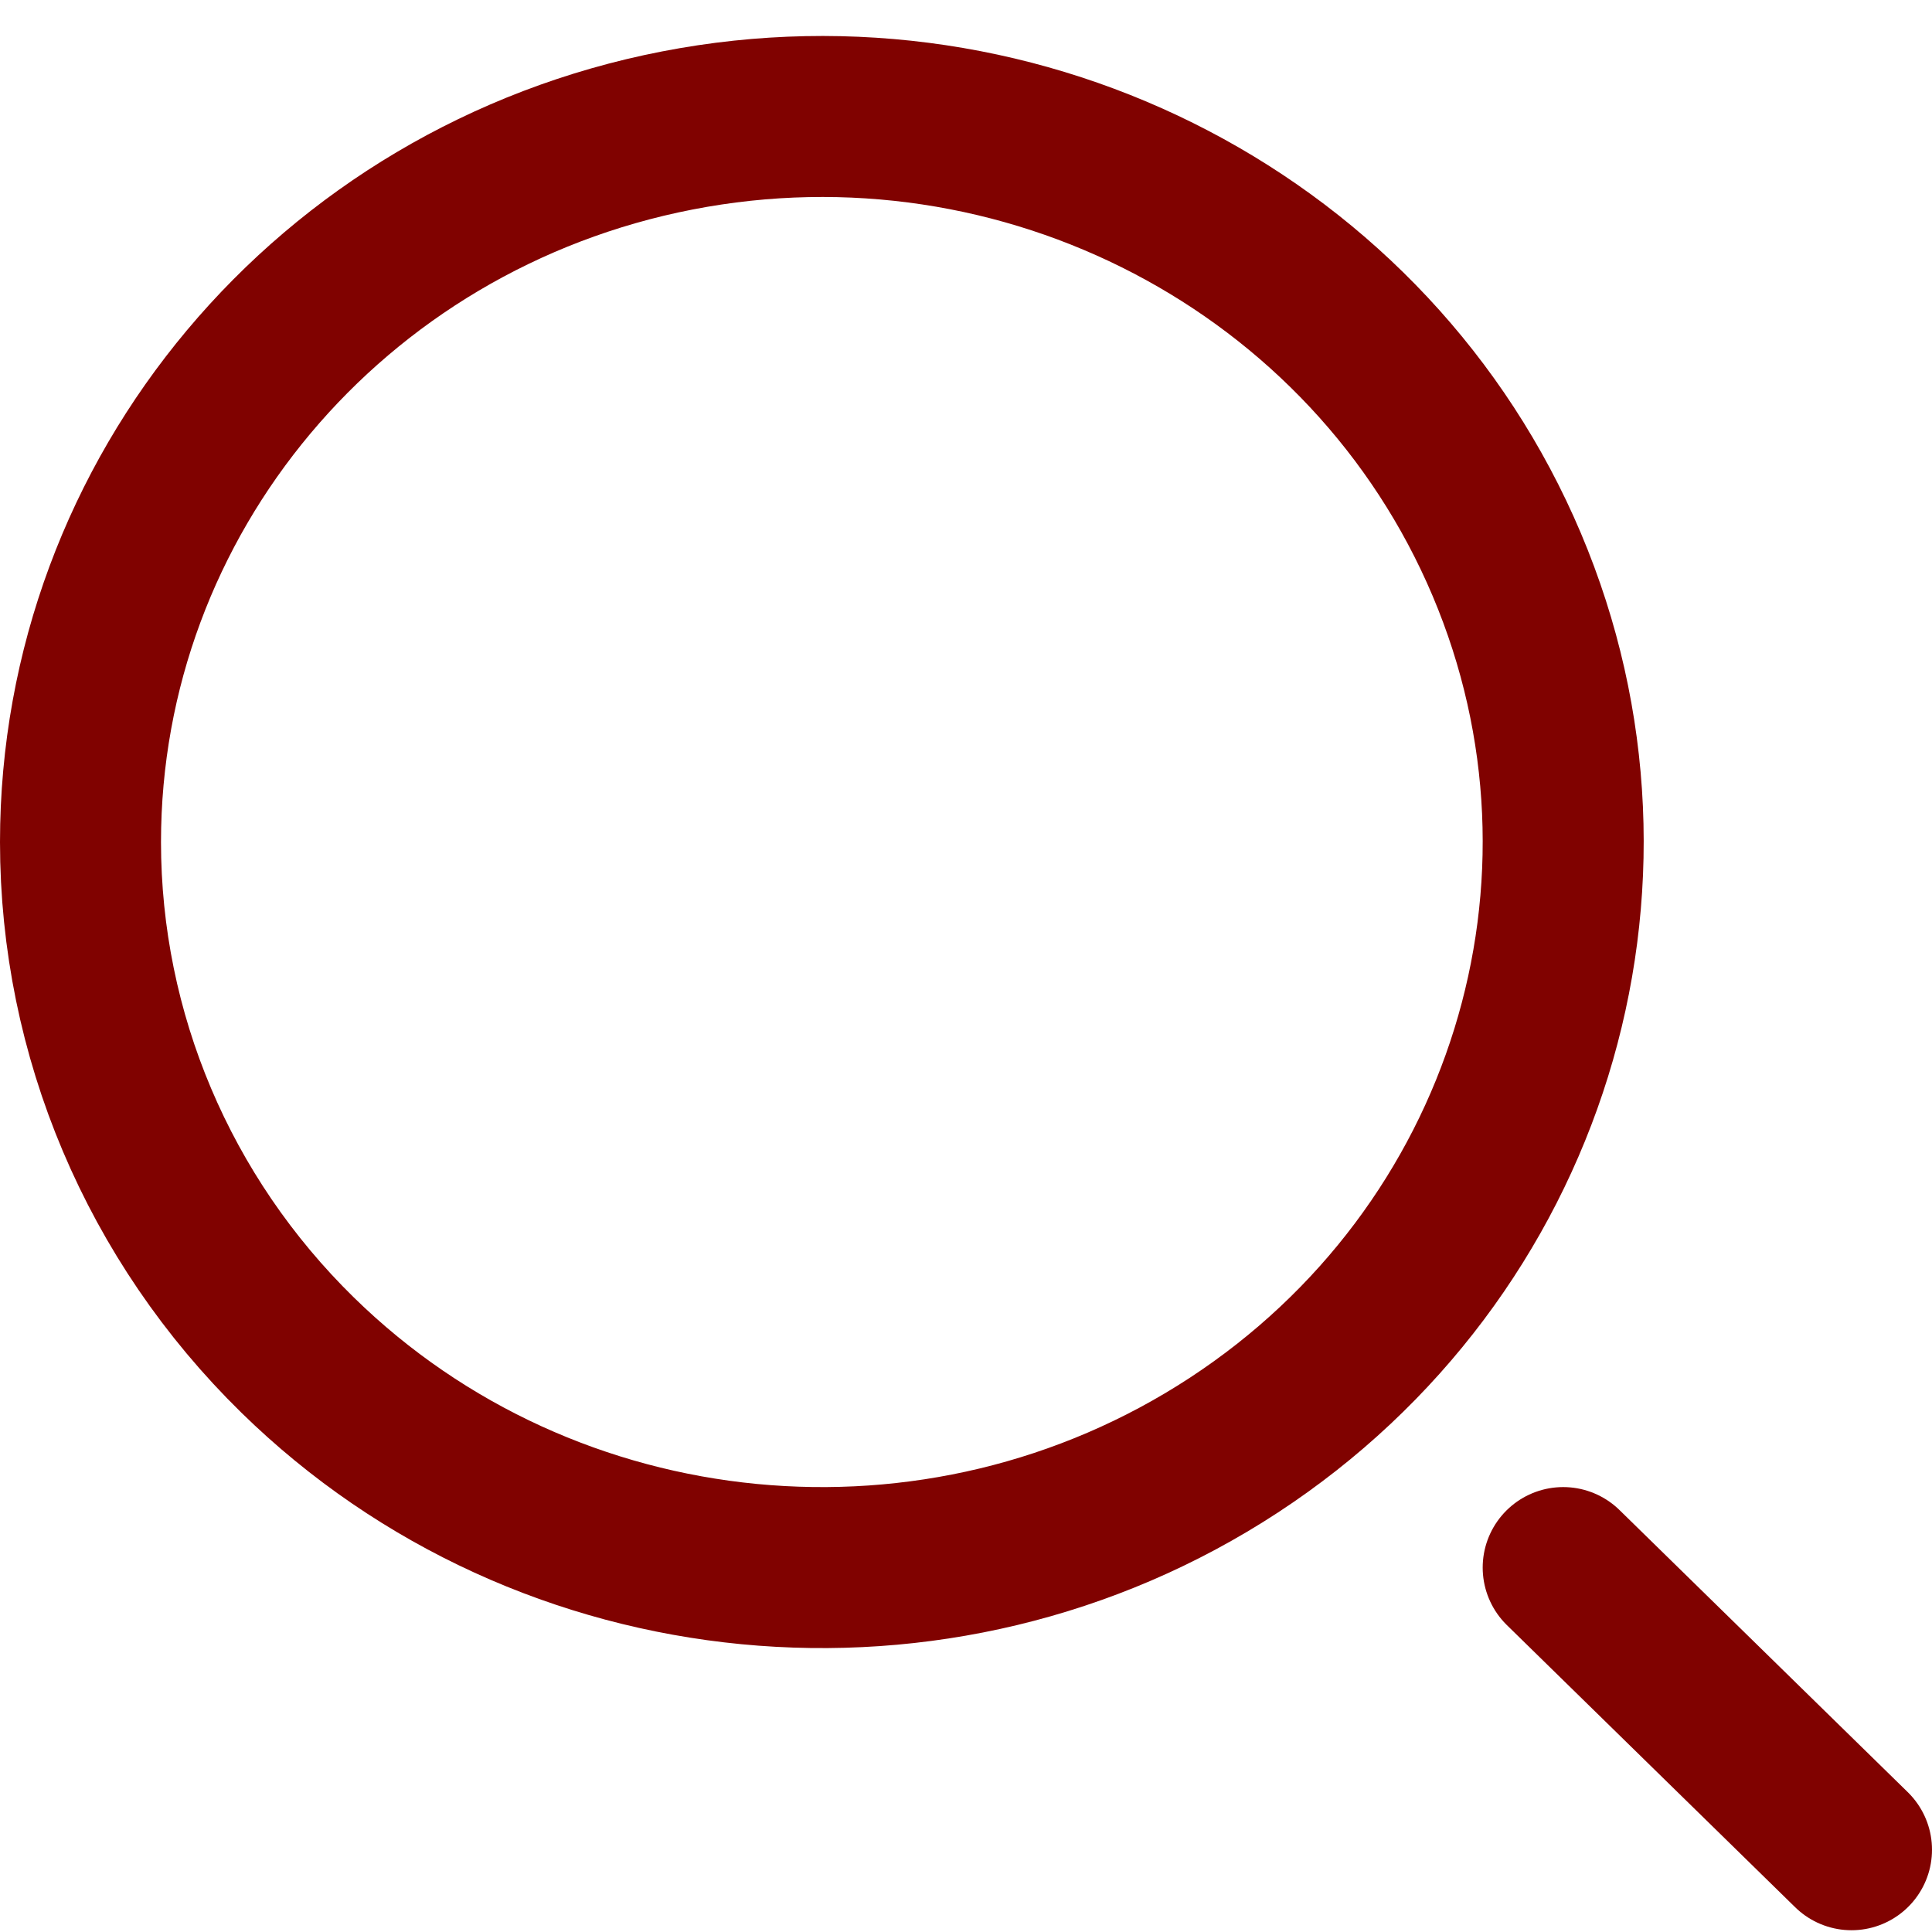
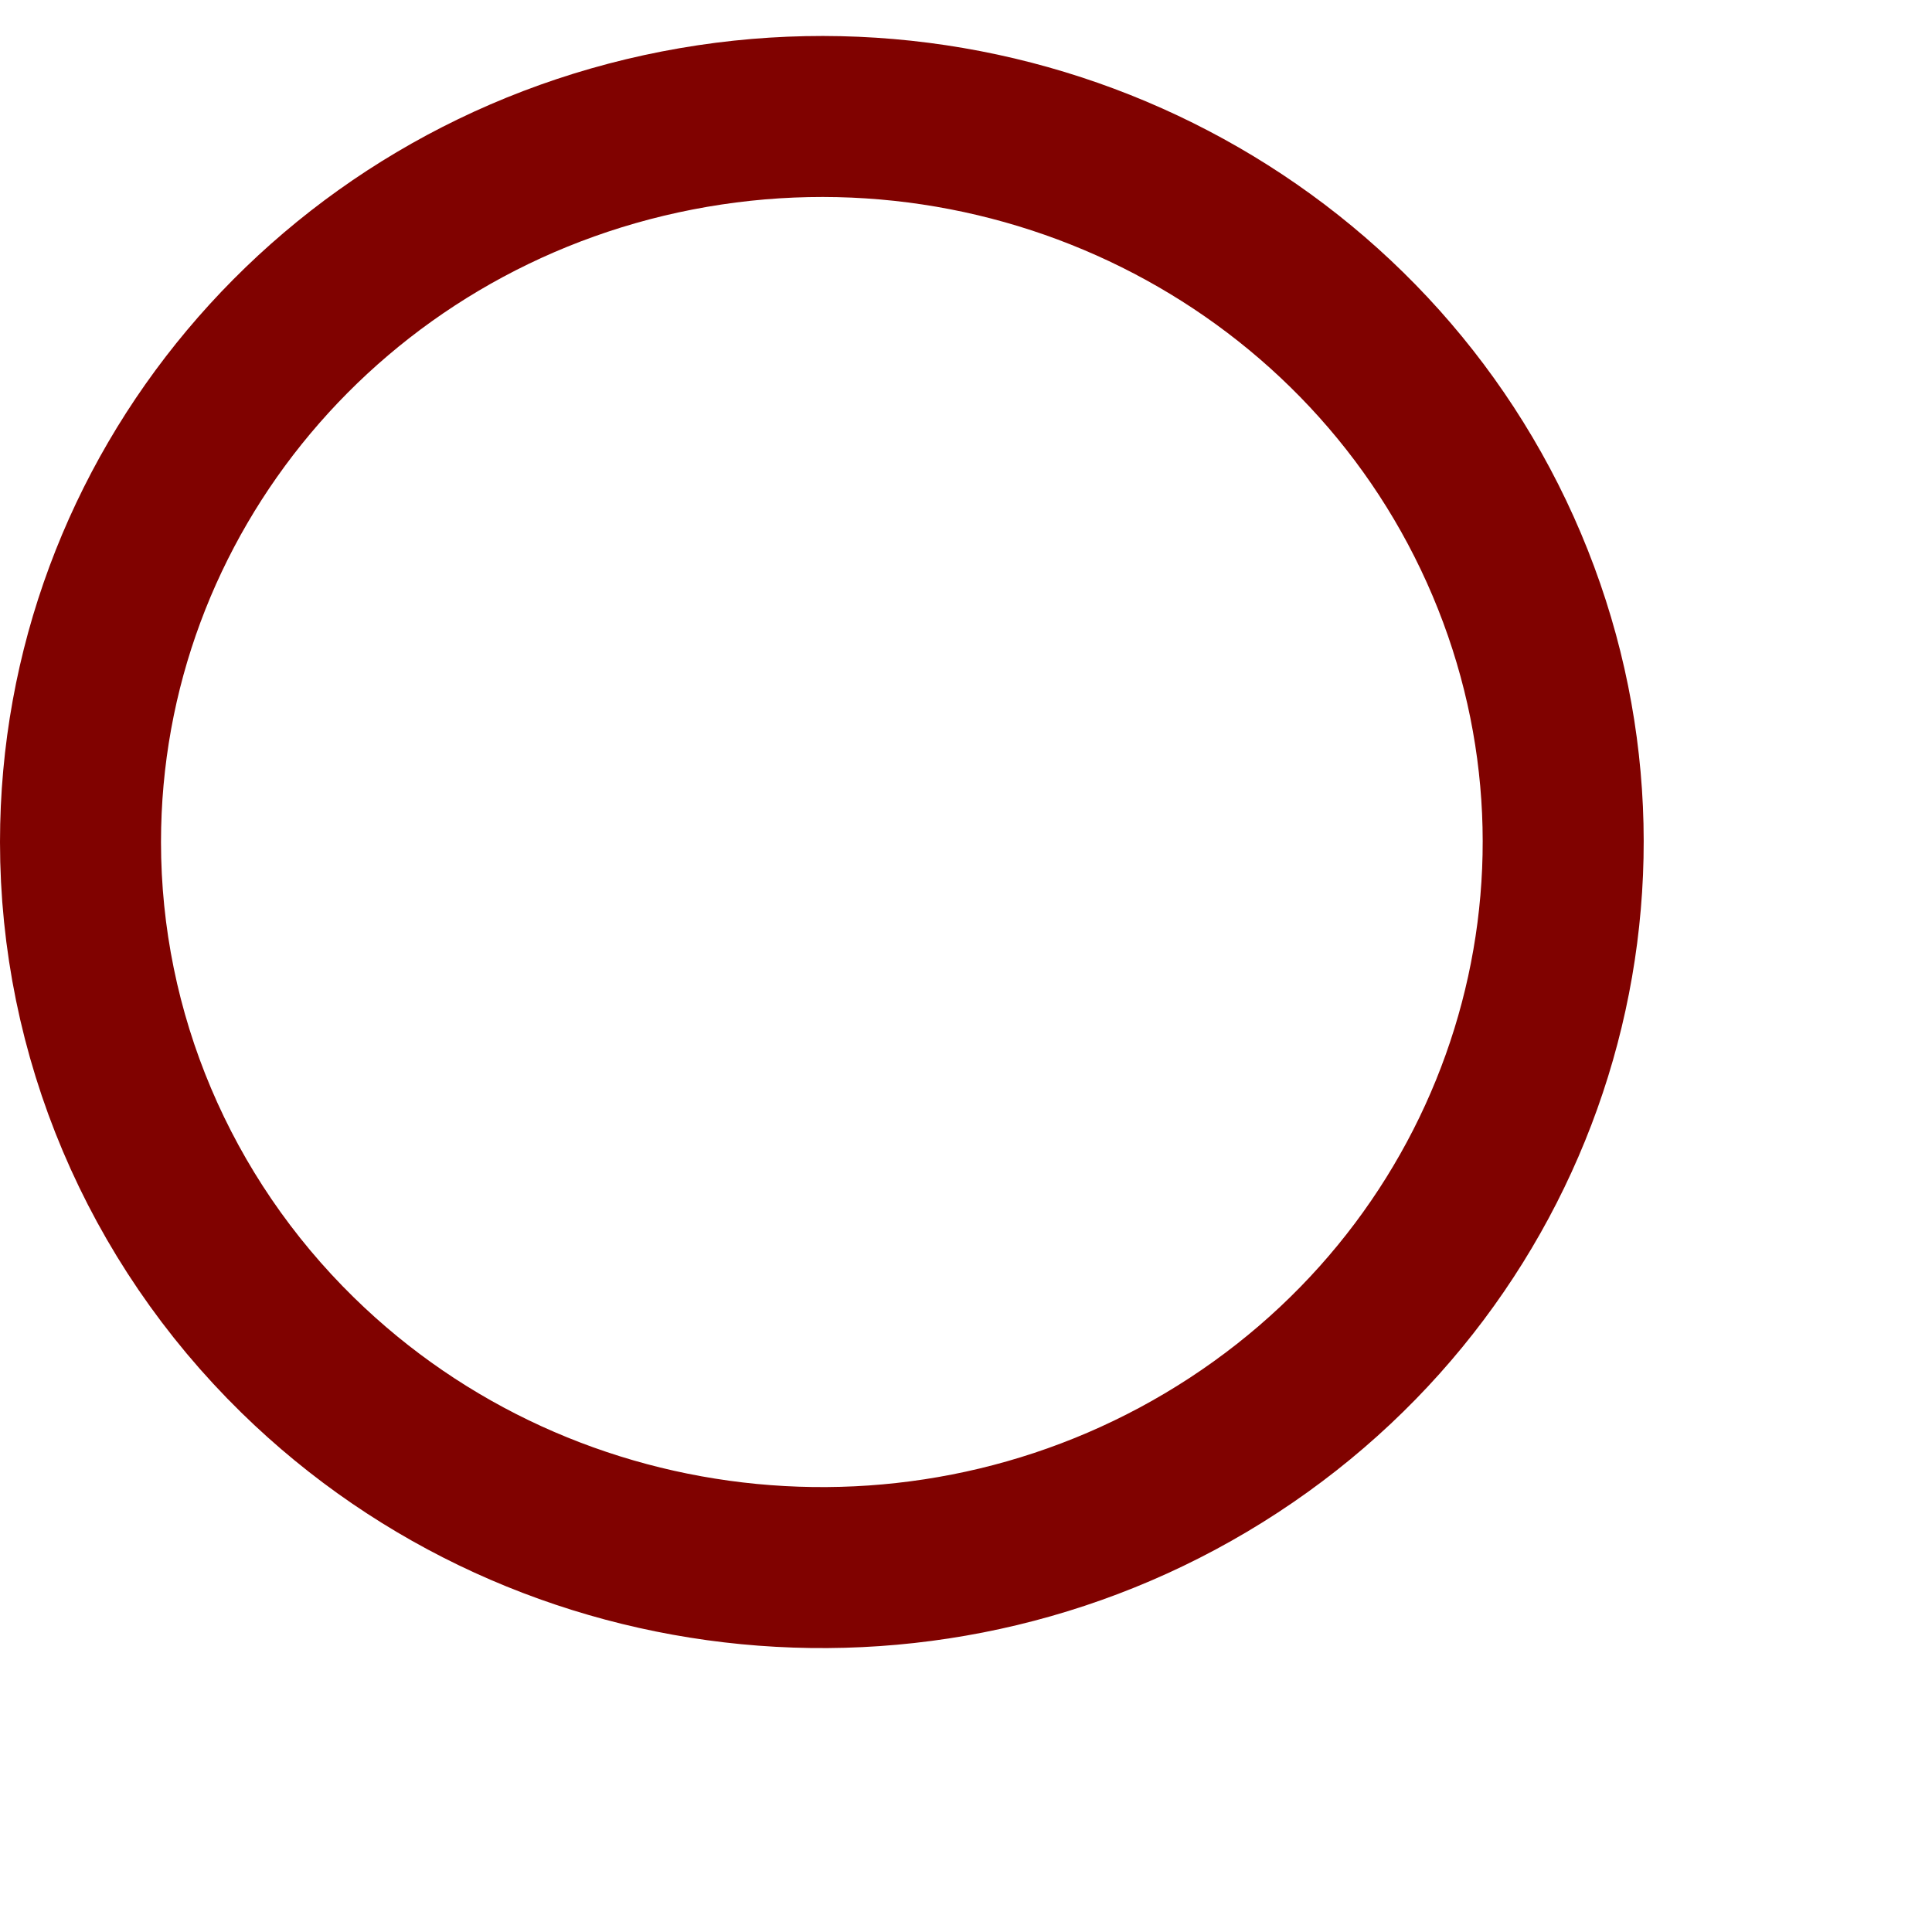
<svg xmlns="http://www.w3.org/2000/svg" width="48" height="48" viewBox="0 0 48 48" fill="none">
  <path fill-rule="evenodd" clip-rule="evenodd" d="M2 20.921C2 12.321 8.207 4.919 16.825 3.242C25.443 1.564 34.072 6.079 37.434 14.024C40.796 21.969 37.955 31.132 30.648 35.909C23.342 40.686 13.605 39.747 7.393 33.665C3.94 30.285 2 25.7 2 20.921Z" stroke="#800200" stroke-width="4" stroke-linecap="round" stroke-linejoin="round" />
-   <path d="M38.837 38.946L46 45.956" stroke="#800200" stroke-width="4" stroke-linecap="round" stroke-linejoin="round" />
</svg>